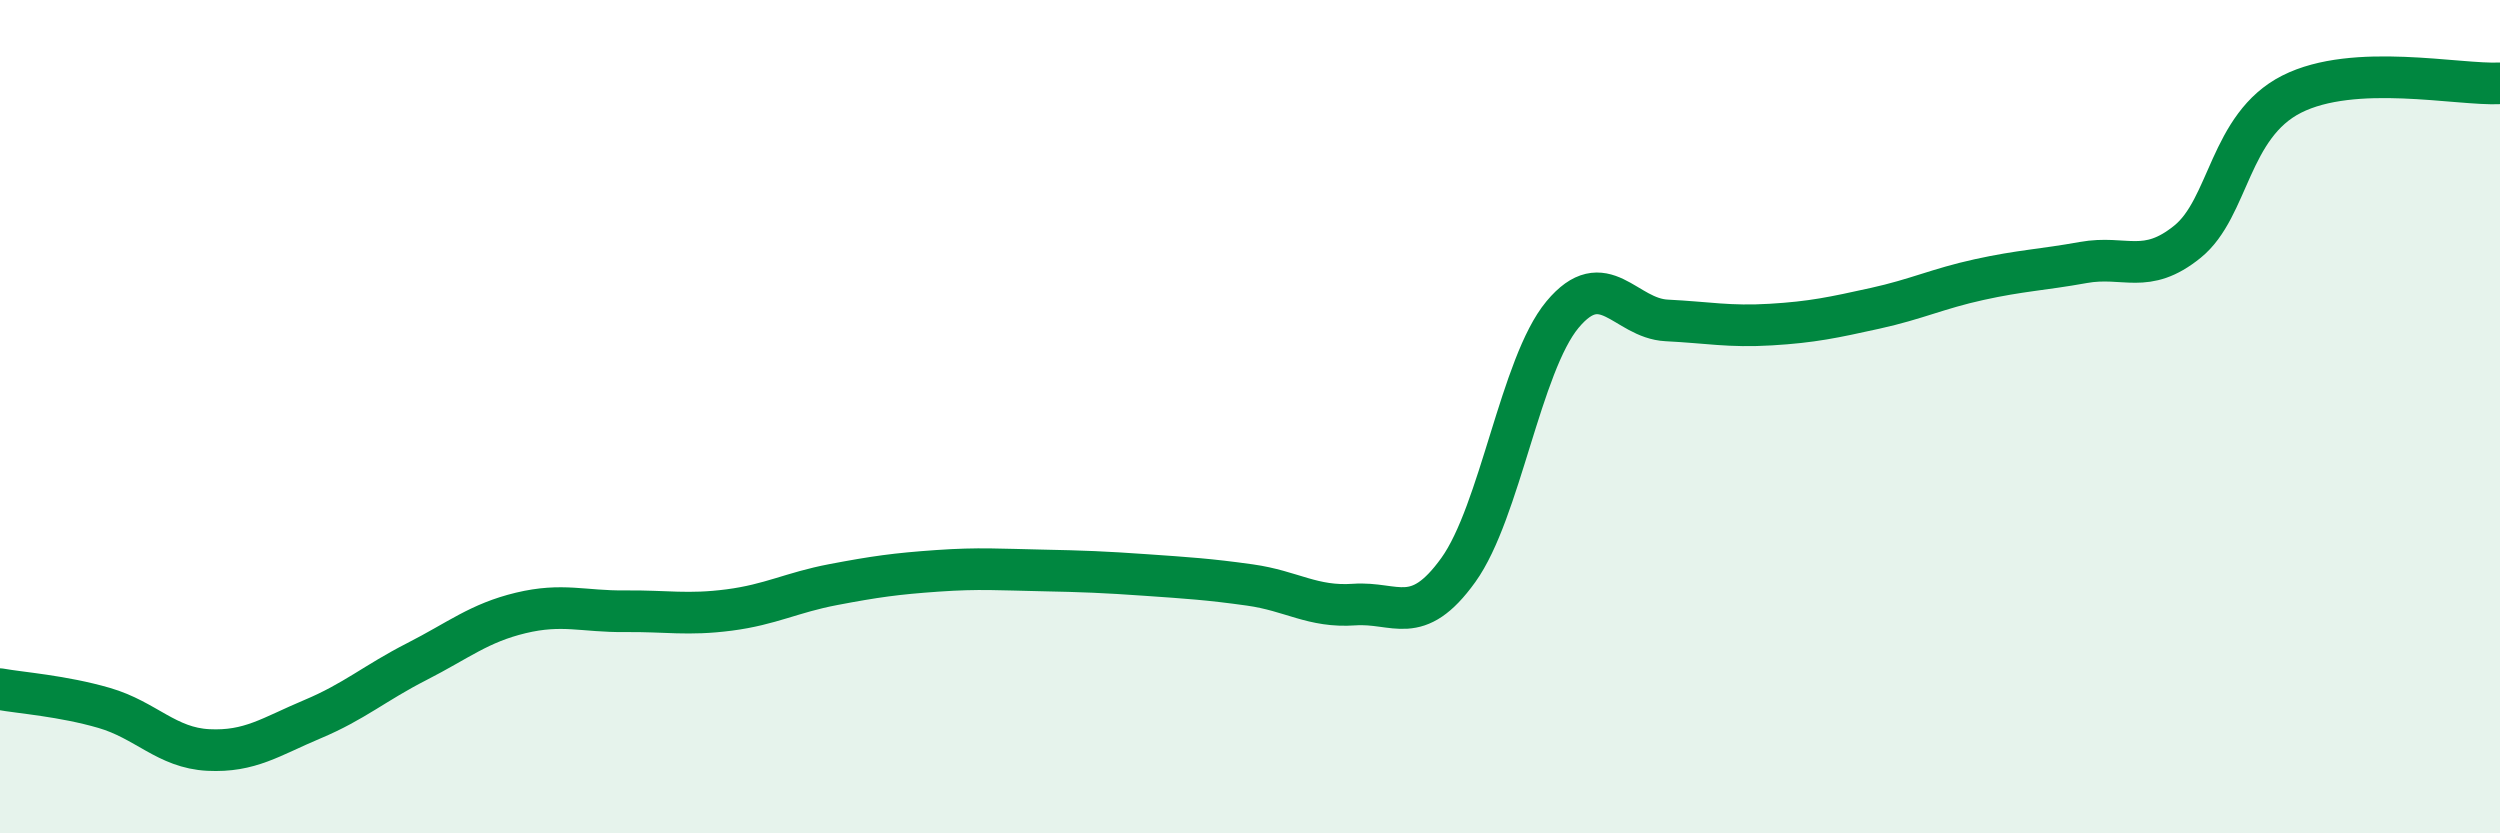
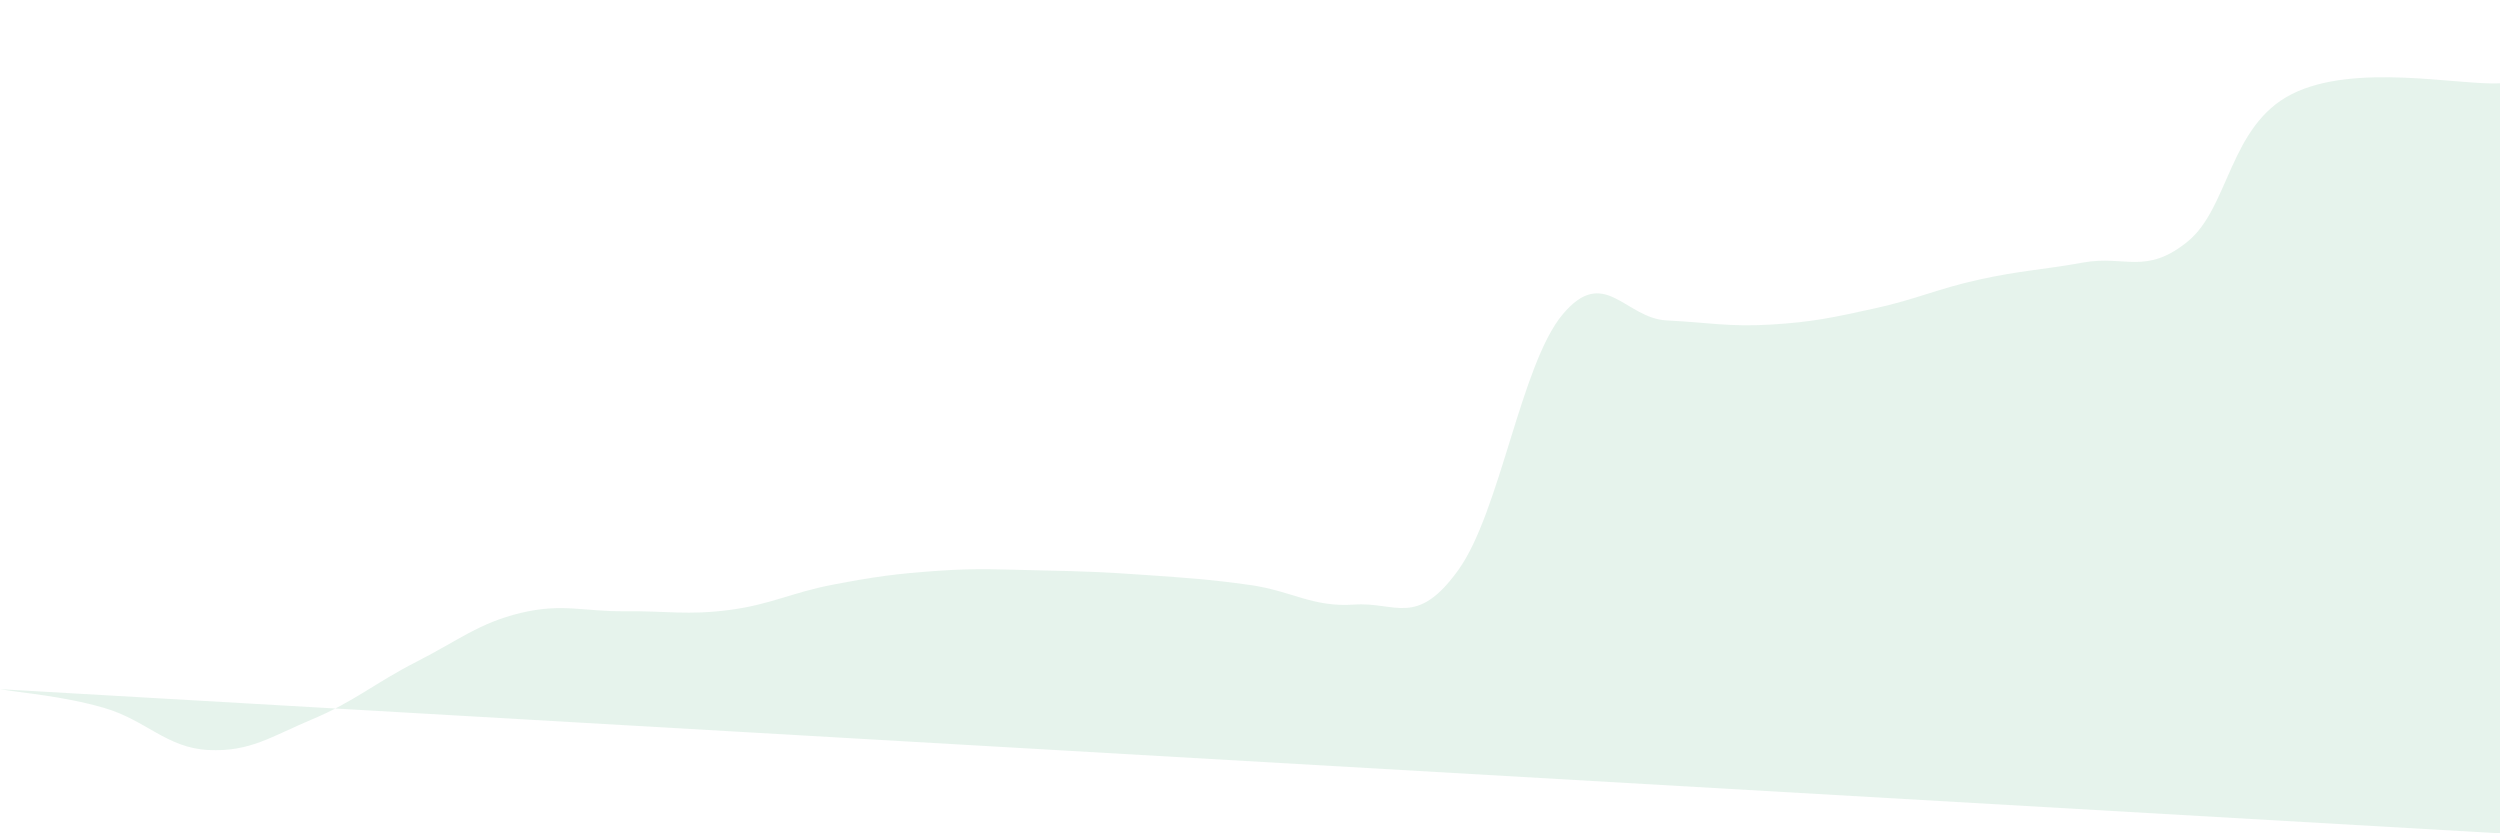
<svg xmlns="http://www.w3.org/2000/svg" width="60" height="20" viewBox="0 0 60 20">
-   <path d="M 0,16.54 C 0.5,16.63 1.5,16.7 2.5,16.99 C 3.5,17.28 4,17.95 5,18 C 6,18.05 6.5,17.68 7.5,17.26 C 8.5,16.84 9,16.39 10,15.88 C 11,15.37 11.5,14.95 12.5,14.71 C 13.5,14.47 14,14.68 15,14.67 C 16,14.66 16.5,14.77 17.5,14.64 C 18.5,14.51 19,14.22 20,14.03 C 21,13.84 21.5,13.77 22.5,13.7 C 23.5,13.63 24,13.67 25,13.69 C 26,13.71 26.5,13.73 27.5,13.8 C 28.5,13.87 29,13.9 30,14.04 C 31,14.18 31.5,14.58 32.5,14.51 C 33.5,14.44 34,15.07 35,13.68 C 36,12.29 36.5,8.75 37.5,7.55 C 38.5,6.35 39,7.64 40,7.69 C 41,7.74 41.5,7.85 42.5,7.79 C 43.5,7.73 44,7.62 45,7.4 C 46,7.18 46.5,6.93 47.5,6.71 C 48.5,6.49 49,6.48 50,6.3 C 51,6.12 51.5,6.61 52.5,5.8 C 53.5,4.99 53.5,3.02 55,2.26 C 56.5,1.5 59,2.05 60,2L60 20L0 20Z" fill="#008740" opacity="0.1" stroke-linecap="round" stroke-linejoin="round" />
-   <path d="M 0,16.54 C 0.5,16.63 1.5,16.7 2.5,16.99 C 3.5,17.28 4,17.95 5,18 C 6,18.05 6.5,17.68 7.5,17.26 C 8.5,16.84 9,16.39 10,15.88 C 11,15.37 11.5,14.95 12.5,14.71 C 13.5,14.47 14,14.68 15,14.67 C 16,14.66 16.5,14.77 17.5,14.64 C 18.5,14.51 19,14.22 20,14.03 C 21,13.84 21.5,13.77 22.5,13.7 C 23.5,13.63 24,13.67 25,13.69 C 26,13.71 26.5,13.73 27.5,13.8 C 28.5,13.87 29,13.9 30,14.04 C 31,14.18 31.5,14.58 32.5,14.51 C 33.5,14.44 34,15.07 35,13.68 C 36,12.29 36.5,8.75 37.5,7.55 C 38.5,6.35 39,7.64 40,7.69 C 41,7.74 41.5,7.85 42.5,7.79 C 43.5,7.73 44,7.62 45,7.4 C 46,7.18 46.5,6.93 47.5,6.71 C 48.5,6.49 49,6.48 50,6.3 C 51,6.12 51.5,6.61 52.5,5.8 C 53.5,4.99 53.5,3.02 55,2.26 C 56.5,1.5 59,2.05 60,2" stroke="#008740" stroke-width="1" fill="none" stroke-linecap="round" stroke-linejoin="round" />
+   <path d="M 0,16.54 C 0.5,16.63 1.5,16.7 2.5,16.99 C 3.5,17.28 4,17.95 5,18 C 6,18.05 6.5,17.68 7.5,17.26 C 8.5,16.84 9,16.39 10,15.88 C 11,15.37 11.5,14.95 12.5,14.71 C 13.5,14.47 14,14.68 15,14.67 C 16,14.66 16.5,14.77 17.5,14.64 C 18.5,14.51 19,14.22 20,14.03 C 21,13.84 21.5,13.77 22.5,13.7 C 23.5,13.63 24,13.67 25,13.69 C 26,13.71 26.5,13.73 27.5,13.8 C 28.5,13.87 29,13.9 30,14.04 C 31,14.18 31.5,14.58 32.5,14.51 C 33.5,14.44 34,15.07 35,13.68 C 36,12.29 36.5,8.75 37.5,7.55 C 38.5,6.35 39,7.64 40,7.69 C 41,7.74 41.5,7.85 42.5,7.79 C 43.5,7.73 44,7.62 45,7.4 C 46,7.18 46.5,6.93 47.5,6.71 C 48.5,6.49 49,6.48 50,6.3 C 51,6.12 51.5,6.61 52.5,5.8 C 53.5,4.99 53.5,3.02 55,2.26 C 56.5,1.5 59,2.05 60,2L60 20Z" fill="#008740" opacity="0.1" stroke-linecap="round" stroke-linejoin="round" />
</svg>